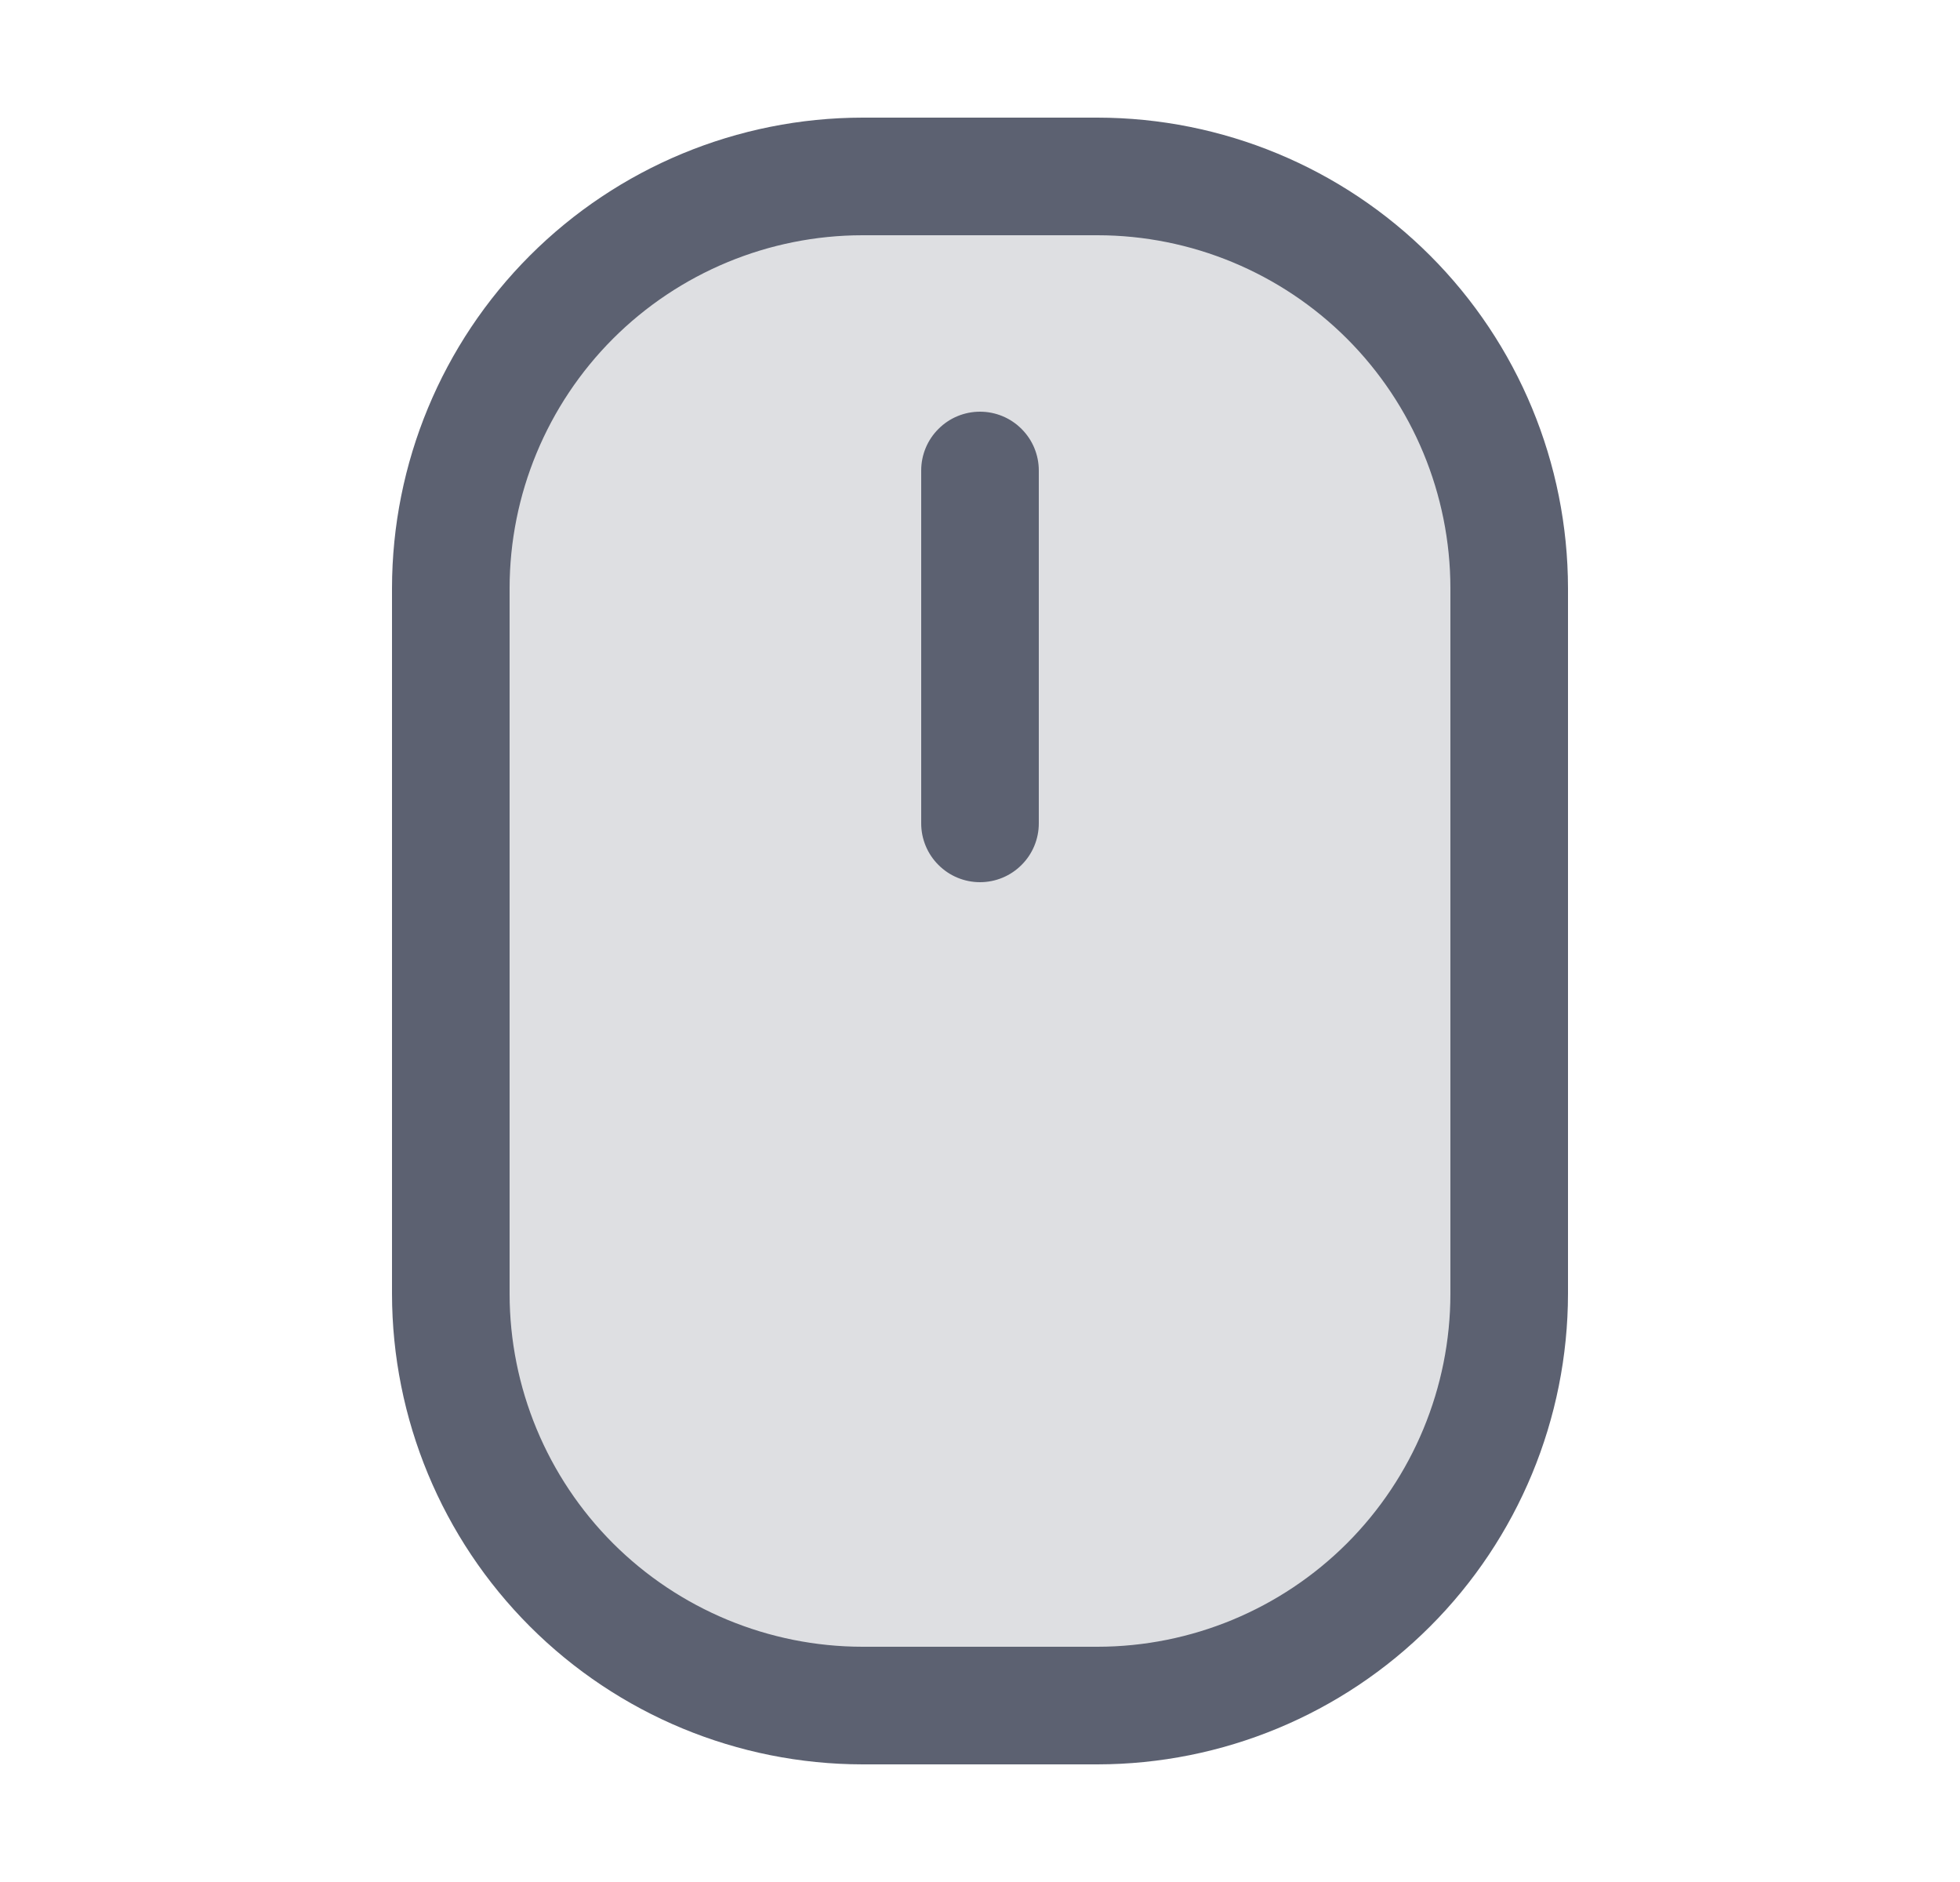
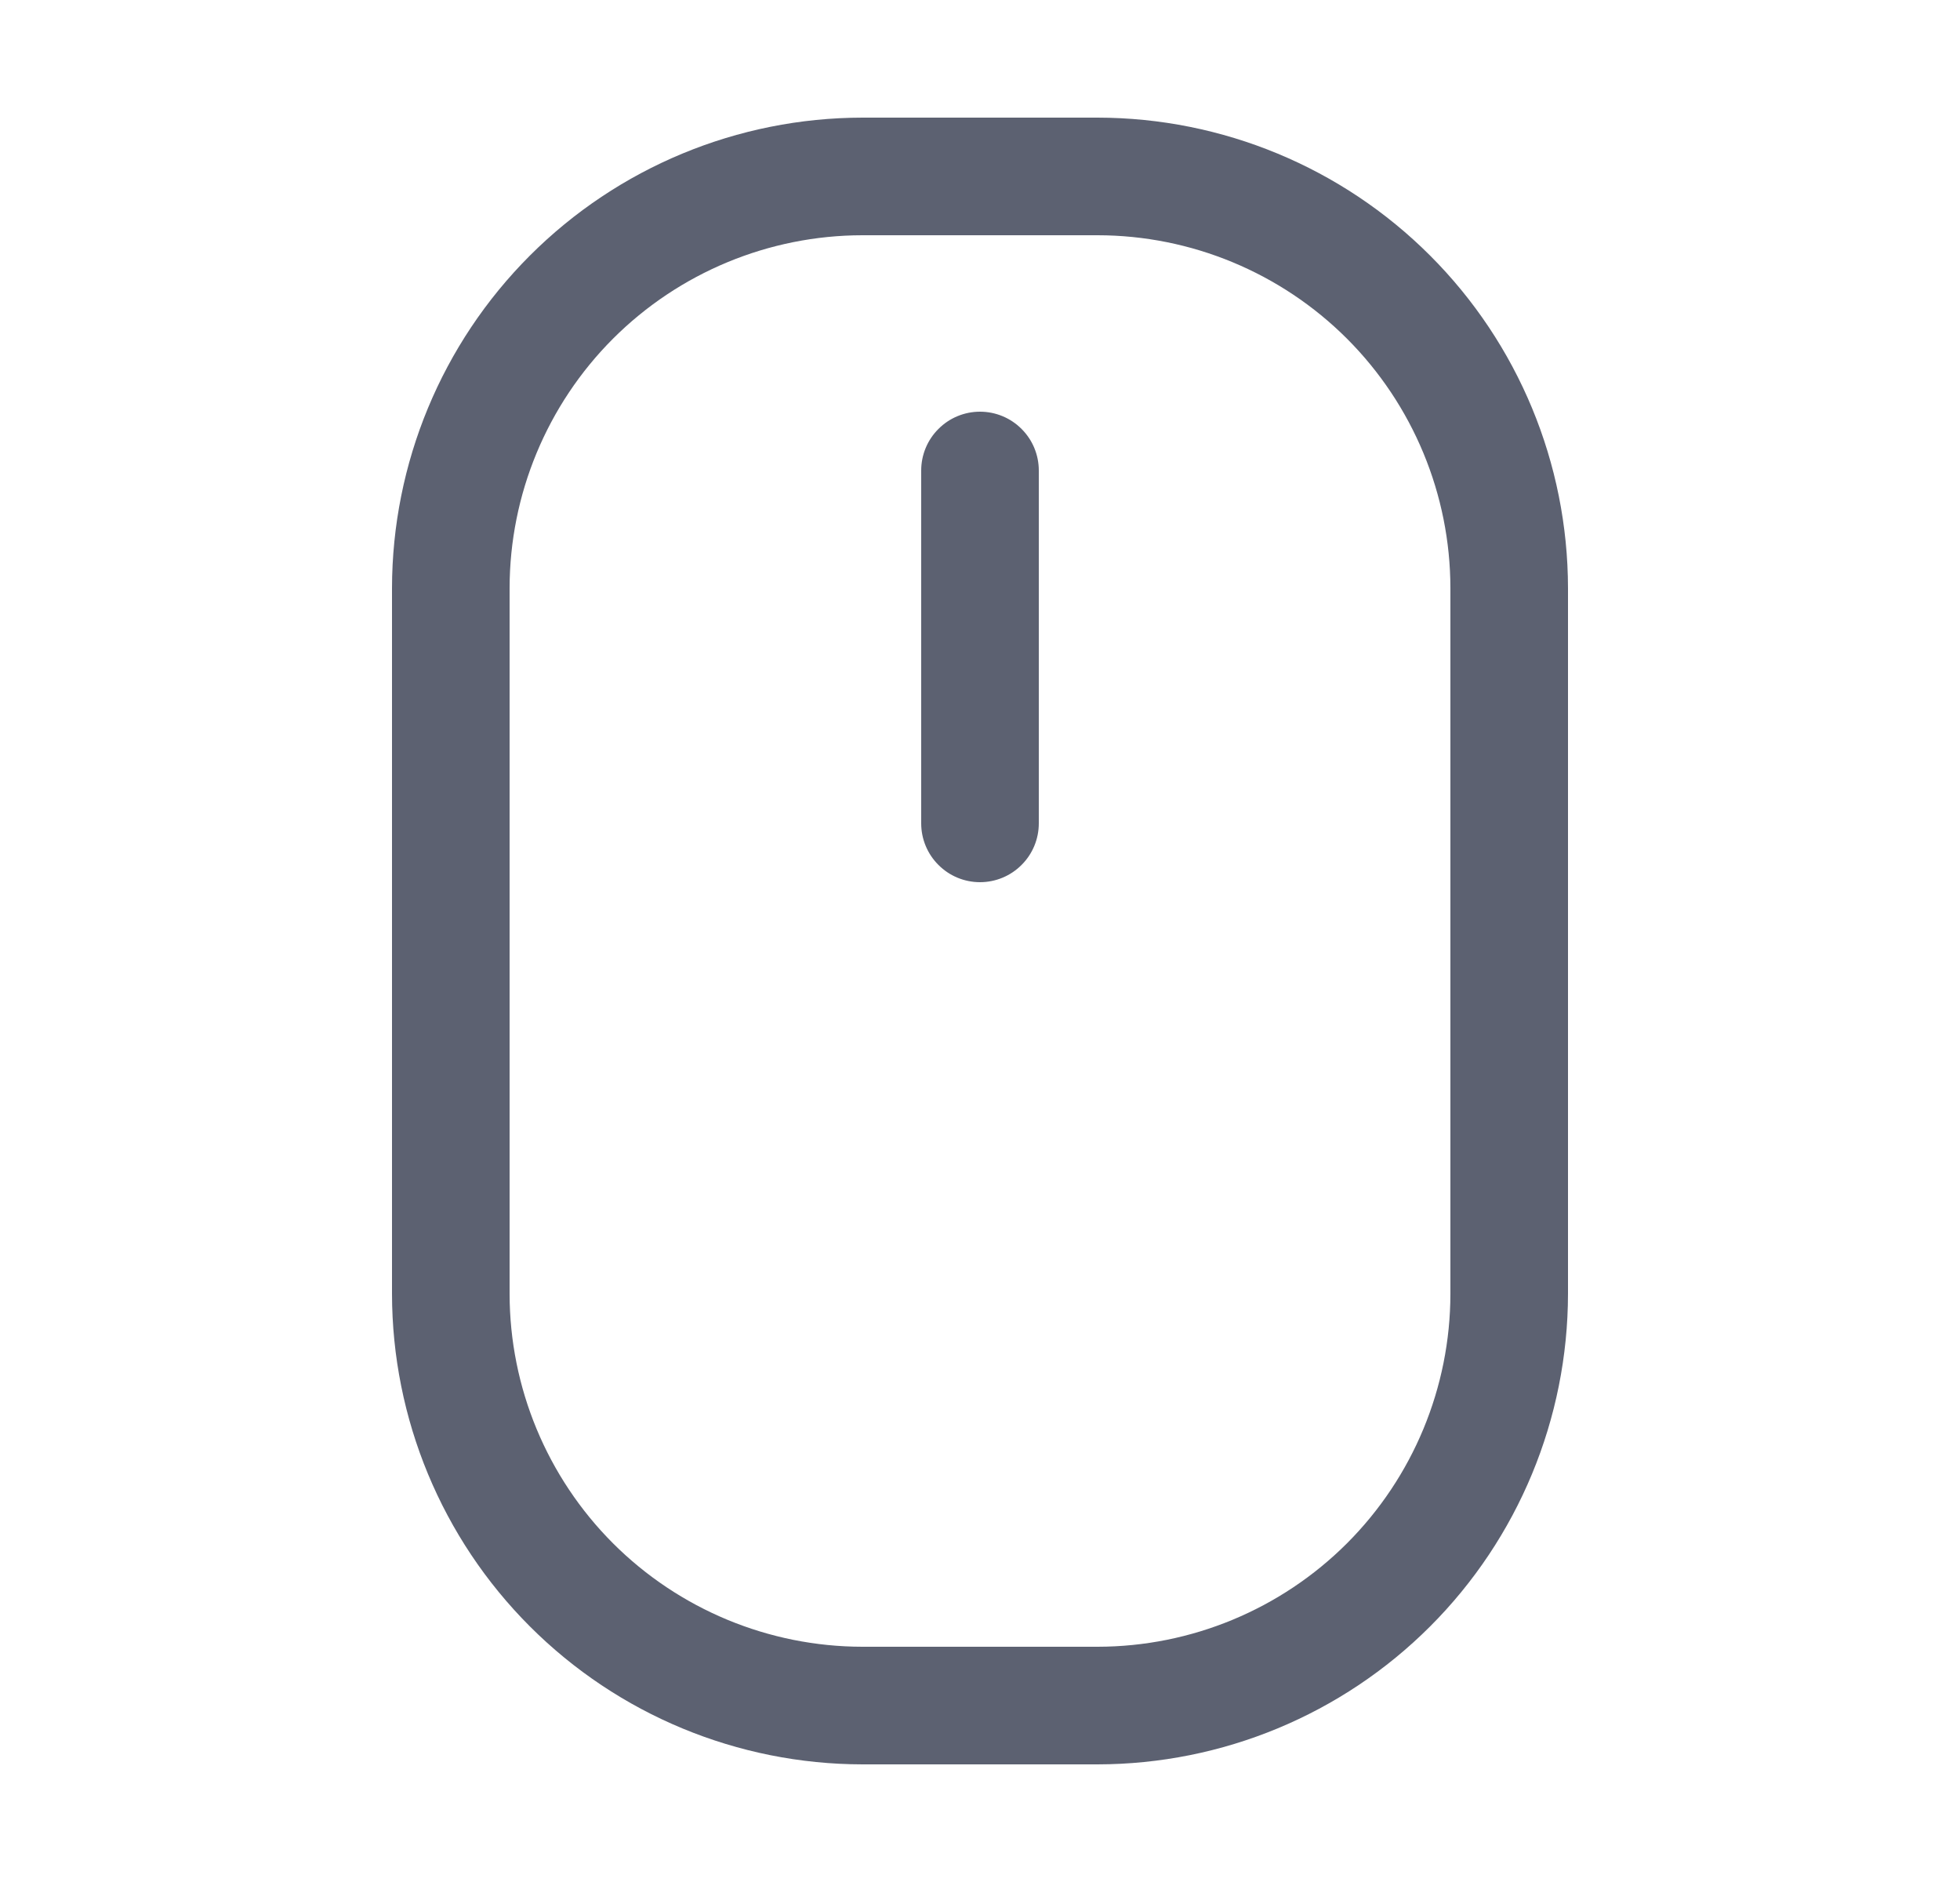
<svg xmlns="http://www.w3.org/2000/svg" width="25" height="24" viewBox="0 0 25 24" fill="none">
-   <path opacity="0.2" d="M19.25 7.5V16.5C19.25 17.892 18.697 19.228 17.712 20.212C16.728 21.197 15.392 21.75 14 21.75H11C9.608 21.75 8.272 21.197 7.288 20.212C6.303 19.228 5.75 17.892 5.75 16.5V7.5C5.75 6.108 6.303 4.772 7.288 3.788C8.272 2.803 9.608 2.25 11 2.25H14C15.392 2.25 16.728 2.803 17.712 3.788C18.697 4.772 19.25 6.108 19.25 7.5Z" fill="#5C6171" />
  <path d="M14 1.5H11C9.409 1.502 7.884 2.134 6.759 3.259C5.634 4.384 5.002 5.909 5 7.5V16.5C5.002 18.091 5.634 19.616 6.759 20.741C7.884 21.866 9.409 22.498 11 22.5H14C15.591 22.498 17.116 21.866 18.241 20.741C19.366 19.616 19.998 18.091 20 16.5V7.5C19.998 5.909 19.366 4.384 18.241 3.259C17.116 2.134 15.591 1.502 14 1.5ZM18.5 16.5C18.499 17.693 18.024 18.837 17.181 19.681C16.337 20.524 15.193 20.999 14 21H11C9.807 20.999 8.663 20.524 7.819 19.681C6.976 18.837 6.501 17.693 6.5 16.5V7.5C6.501 6.307 6.976 5.163 7.819 4.319C8.663 3.476 9.807 3.001 11 3H14C15.193 3.001 16.337 3.476 17.181 4.319C18.024 5.163 18.499 6.307 18.5 7.5V16.5ZM13.25 6V10.5C13.25 10.699 13.171 10.89 13.03 11.03C12.89 11.171 12.699 11.25 12.5 11.25C12.301 11.25 12.11 11.171 11.97 11.03C11.829 10.89 11.75 10.699 11.75 10.5V6C11.75 5.801 11.829 5.61 11.97 5.47C12.11 5.329 12.301 5.25 12.5 5.25C12.699 5.25 12.89 5.329 13.03 5.47C13.171 5.61 13.25 5.801 13.25 6Z" fill="#5C6171" />
</svg>